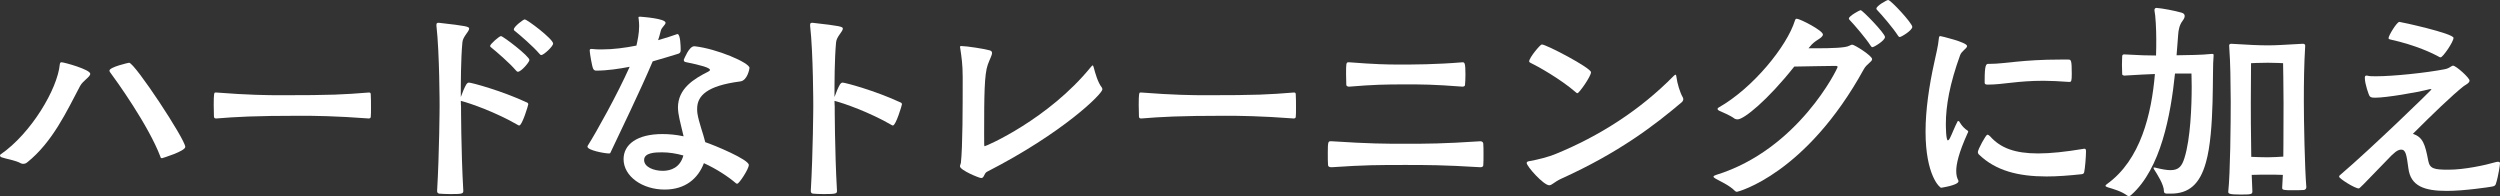
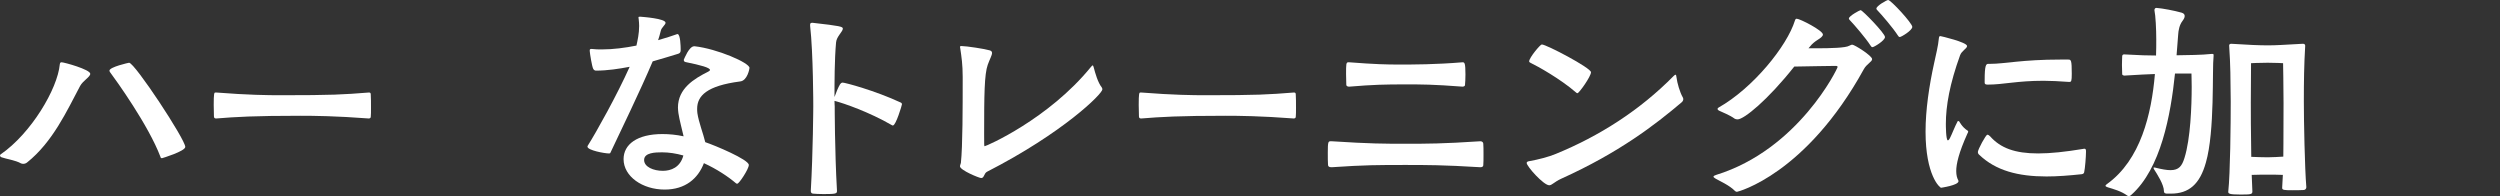
<svg xmlns="http://www.w3.org/2000/svg" id="_レイヤー_2" viewBox="0 0 398.772 31.28">
  <rect x="0" y="0" width="398.772" height="31.28" fill="#333333" stroke="none" />
  <defs>
    <style>.cls-1{fill:#fff;stroke-width:0px;}</style>
  </defs>
  <g id="_レイヤー_1-2">
    <path class="cls-1" d="m3.708,26.133c-.145,0-.252-.036-.36-.072-.864-.504-2.448-.72-3.096-.972-.144-.036-.252-.181-.252-.288,0-.072.036-.145.108-.18,4.859-3.348,9.07-10.439,9.431-14.362.036-.252.108-.324.288-.324.396,0,4.571,1.151,4.571,1.836,0,.504-1.151,1.08-1.62,1.943-2.088,3.924-4.355,8.927-8.459,12.202-.18.145-.396.217-.611.217Zm13.822-14.65c-.036-.072-.072-.145-.072-.216,0-.576,3.06-1.26,3.132-1.26.899,0,8.963,12.238,8.963,13.426,0,.685-3.672,1.8-3.708,1.8-.144,0-.216-.036-.252-.216-1.908-5.039-7.091-12.238-8.062-13.534Z" />
    <path class="cls-1" d="m58.89,14.758c.216,0,.252.145.252.36.035.468.035,1.296.035,2.088,0,.575,0,1.115-.035,1.403,0,.18-.108.288-.324.288-5.219-.396-8.783-.432-10.871-.432-7.379,0-10.366.18-13.426.432h-.072c-.216,0-.324-.108-.324-.36,0-.468-.035-1.151-.035-1.8,0-1.8.072-1.979.252-1.979h.18c5.004.396,8.242.432,10.223.432,8.314,0,9.971-.107,14.074-.432h.072Z" />
-     <path class="cls-1" d="m73.899,30.488c0,.432-.324.468-2.088.468-.684,0-1.368-.036-1.764-.072-.217-.036-.324-.18-.324-.432.359-6.155.396-13.534.396-13.534,0,0,0-8.388-.504-12.814v-.145c0-.216.071-.323.323-.323h.072c4.464.504,4.823.611,4.823.936,0,.468-1.008,1.26-1.08,2.195-.252,2.7-.252,6.623-.252,8.711.252-.72.612-1.584.9-2.052.072-.107.216-.252.396-.252.396,0,5.147,1.26,9.323,3.204.107.071.144.144.144.252,0,.144-.972,3.384-1.439,3.384-.036,0-.108,0-.144-.036-3.672-2.124-7.668-3.492-9.035-3.852-.036,0-.108-.036-.145-.036,0,.504.036.828.036.828,0,0,0,7.163.36,13.462v.108Zm8.387-19.258c-.972-1.152-3.096-2.987-3.996-3.708-.107-.071-.107-.144-.107-.216,0-.252,1.439-1.548,1.728-1.548.324,0,4.536,3.204,4.536,3.815,0,.324-1.297,1.872-1.836,1.872-.108,0-.217-.072-.324-.216Zm4.067-2.448c-.108,0-.216-.071-.323-.216-.973-1.151-3.061-2.951-3.96-3.671-.108-.072-.108-.145-.108-.217,0-.432,1.512-1.583,1.729-1.583.396,0,4.535,3.131,4.535,3.852,0,.468-1.512,1.835-1.872,1.835Z" />
    <path class="cls-1" d="m108.573,7.991c0,.216-.035.468-.359.575-1.115.324-2.52.792-4.104,1.224-1.979,4.68-5.256,11.411-6.73,14.543-.037.144-.145.144-.252.144-.685,0-3.42-.504-3.42-1.08,0-.036,0-.107.035-.144,1.369-2.16,4.716-8.171,6.695-12.599-1.728.324-3.527.612-5.398.612-.18,0-.36-.145-.433-.324-.18-.36-.504-2.304-.54-2.808,0-.216,0-.324.252-.324h.108c.504.072,1.044.072,1.62.072,1.764,0,3.672-.252,5.471-.612.18-.827.432-1.907.432-3.131,0-.36-.035-.721-.071-1.08,0-.108-.036-.216-.036-.252,0-.145.072-.145.288-.145.396.036,4.031.288,4.031.973,0,.323-.647.756-.756,1.26-.144.611-.288,1.079-.432,1.512,1.224-.36,2.268-.685,2.951-.937.036-.035.108-.035.144-.035.469,0,.504,2.051.504,2.375v.181Zm2.232-.612c3.563.396,8.747,2.628,8.747,3.455,0,.108-.324,2.052-1.513,2.16-5.255.684-6.838,2.268-6.838,4.355,0,.216,0,.432.035.684.217,1.477.936,3.275,1.26,4.644,1.512.504,6.947,2.771,6.947,3.636,0,.647-1.547,2.987-1.836,2.987-.072,0-.144,0-.216-.071-1.224-1.044-3.06-2.269-5.111-3.204-.936,2.448-2.952,4.212-6.263,4.212-3.527,0-6.551-2.088-6.551-4.859,0-2.34,2.159-3.996,6.19-3.996,1.08,0,2.231.108,3.384.36-.252-1.152-.648-2.52-.828-3.708-.036-.323-.072-.611-.072-.863,0-3.06,2.557-4.607,4.859-5.76.18-.107.252-.18.252-.252,0-.359-1.403-.756-3.887-1.26-.18-.036-.289-.144-.289-.324,0-.036,0-.107.037-.144.035-.036.791-2.052,1.619-2.052h.072Zm-5.184,16.918c-1.08,0-2.879.036-2.879,1.224,0,1.116,1.512,1.728,2.987,1.728,1.296,0,2.771-.54,3.275-2.447-1.151-.324-2.304-.504-3.384-.504Z" />
    <path class="cls-1" d="m133.504,30.488c0,.396-.216.468-2.124.468-.684,0-1.367-.036-1.727-.072-.217-.036-.324-.18-.324-.432.359-6.155.396-13.534.396-13.534,0,0,0-8.388-.504-12.814v-.145c0-.216.071-.323.323-.323h.072c4.464.504,4.824.611,4.824.936,0,.468-1.008,1.26-1.08,2.195-.252,2.7-.252,6.623-.252,8.711.252-.72.611-1.584.9-2.052.071-.107.215-.252.395-.252.396,0,5.148,1.26,9.324,3.204.107.071.143.144.143.252,0,.144-.971,3.384-1.439,3.384-.035,0-.107,0-.144-.036-3.671-2.124-7.667-3.492-9.035-3.852-.036,0-.108-.036-.144-.036,0,.504.035.828.035.828,0,0,0,7.163.36,13.462v.108Z" />
    <path class="cls-1" d="m153.558,12.274c0-1.979-.18-3.168-.396-4.607,0-.072-.035-.108-.035-.145,0-.144.072-.18.216-.18.792,0,3.815.468,4.499.684.288.072.396.217.396.433,0,.359-.36.972-.684,1.871-.541,1.512-.576,4.859-.576,11.051,0,1.656,0,1.944.072,1.944.252,0,10.186-4.32,16.953-12.635.145-.18.216-.252.288-.252.071,0,.108.108.18.36.216.827.647,2.375,1.261,3.131.071.108.107.216.107.324,0,.72-6.299,6.947-18.394,13.139-.505.252-.433,1.008-.937,1.008-.324,0-3.383-1.26-3.383-1.872,0-.18.107-.359.144-.54.288-2.592.288-9.179.288-13.138v-.576Z" />
    <path class="cls-1" d="m206.435,14.758c.217,0,.253.145.253.36.036.468.036,1.296.036,2.088,0,.575,0,1.115-.036,1.403,0,.18-.108.288-.324.288-5.22-.396-8.782-.432-10.87-.432-7.379,0-10.367.18-13.427.432h-.072c-.216,0-.323-.108-.323-.36,0-.468-.037-1.151-.037-1.8,0-1.8.072-1.979.252-1.979h.181c5.003.396,8.243.432,10.223.432,8.315,0,9.971-.107,14.074-.432h.071Z" />
    <path class="cls-1" d="m236.092,26.673c-5.867-.36-8.567-.36-11.915-.36-4.318,0-6.442,0-11.734.36h-.107c-.396,0-.504-.181-.504-.396-.036-.36-.036-1.188-.036-1.943,0-1.729.072-1.8.468-1.8h.18c6.156.396,8.388.396,11.734.396,3.385,0,5.904,0,11.915-.396h.072c.288,0,.432.216.432.396.036.324.036,1.044.036,1.728s0,1.368-.036,1.692c0,.18-.144.324-.432.324h-.072Zm-20.878-16.738c4.176.324,6.048.36,7.92.36,2.34,0,5.795,0,10.15-.36.324,0,.469.072.469,1.943,0,.648-.037,1.332-.072,1.692,0,.18-.252.252-.396.252-4.715-.36-6.443-.36-9.107-.36-3.167,0-5.074.036-8.963.36-.18,0-.467-.036-.467-.324,0-.396-.037-1.044-.037-1.656,0-1.619,0-1.907.361-1.907h.143Z" />
    <path class="cls-1" d="m249.025,28.508c-1.151.54-1.476,1.044-1.907,1.044-.9,0-3.6-3.023-3.6-3.563,0-.144.144-.252.432-.288,1.439-.252,3.096-.684,4.211-1.151,6.947-2.844,13.391-6.947,18.79-12.419.144-.144.252-.216.323-.216.072,0,.109.145.145.433.107.899.54,2.375.973,3.131.071.108.107.216.107.324,0,.216-.107.396-.288.54-4.212,3.563-9.935,7.991-19.186,12.166Zm2.376-13.75c-2.484-2.159-6.155-4.211-7.235-4.715-.144-.072-.252-.145-.252-.253,0-.575,1.764-2.699,2.016-2.699.72,0,7.847,3.743,7.847,4.428s-1.907,3.348-2.159,3.348c-.072,0-.144-.036-.216-.108Z" />
    <path class="cls-1" d="m289.693,7.703c2.376,0,4.716-.072,5.255-.396.252-.107.36-.18.504-.18.36,0,3.168,1.764,3.168,2.304,0,.432-.863.756-1.332,1.62-9.215,16.737-20.085,19.545-20.229,19.545-.108,0-.217-.036-.324-.144-.864-.9-2.447-1.584-3.061-1.944-.252-.144-.359-.252-.359-.323,0-.108.18-.217.432-.288,13.139-4.067,19.366-16.99,19.366-17.206,0-.144-.108-.18-.324-.18-1.08,0-4.247.071-6.587.107-4.248,5.363-8.027,8.423-9.035,8.423-.18,0-.359-.036-.468-.107-.828-.612-1.872-.972-2.521-1.296-.143-.072-.215-.18-.215-.252s.035-.145.144-.216c5.544-3.132,10.942-9.827,12.202-13.895.072-.216.145-.288.288-.288.504,0,4.176,1.872,4.176,2.52,0,.288-.396.576-.864.864-.396.252-.863.611-1.188,1.044l-.252.288h1.224Zm8.999-.181c-.145,0-.216-.071-.324-.252-.791-1.224-2.556-3.275-3.348-4.104-.072-.071-.107-.144-.107-.216,0-.396,1.728-1.332,1.871-1.332.289,0,3.888,3.708,3.888,4.284s-1.764,1.619-1.979,1.619Zm4.355-1.619c-.145,0-.216-.072-.324-.252-.791-1.225-2.556-3.276-3.348-4.104-.072-.072-.072-.145-.072-.181,0-.432,1.656-1.367,1.873-1.367.432,0,3.851,3.707,3.851,4.283s-1.764,1.62-1.979,1.62Z" />
    <path class="cls-1" d="m313.944,20.985c0,.071-.036.18-.108.288-1.403,3.096-1.8,4.896-1.8,6.011,0,.684.145,1.152.324,1.476.036.072.036.108.036.145,0,.647-2.772,1.044-2.772,1.044-.215,0-2.482-1.98-2.482-8.963,0-3.456.575-7.308,1.367-10.907.288-1.367.648-2.735.756-3.959.036-.288.072-.36.252-.36.072,0,4.248.972,4.248,1.584,0,.396-.864.756-1.116,1.476-1.655,4.571-2.268,8.063-2.268,10.943,0,.144,0,2.627.323,2.627.108,0,.252-.18.396-.504.18-.323.756-1.8,1.115-2.447.037-.108.072-.145.145-.145.036,0,.072.036.18.108,0,0,.432.864,1.26,1.403.108.036.145.108.145.181Zm18.789,3.275c0,.684-.144,2.592-.287,3.203-.037.181-.145.288-.396.324-2.016.216-3.887.36-5.615.36-4.535,0-8.1-.937-10.727-3.456-.18-.144-.216-.288-.216-.468,0-.359,1.26-2.735,1.512-2.735.144,0,.288.107.432.252,1.655,1.871,3.96,2.735,7.667,2.735,1.98,0,4.32-.252,7.163-.72.072,0,.144-.036.181-.036.252,0,.287.145.287.396v.144Zm-2.735-11.194c-1.548-.108-2.88-.181-4.031-.181-4.247,0-6.407.612-8.927.612-.288,0-.469-.072-.469-.288v-.396c0-2.412.217-2.628.576-2.628h.324c2.304,0,5.075-.684,11.195-.684h1.223c.469,0,.576.071.576,2.268,0,1.151-.072,1.296-.359,1.296h-.108Z" />
    <path class="cls-1" d="m345.779,30.884c-.288,0-.612,0-.612-.396,0-1.044-1.08-2.7-1.584-3.492-.071-.107-.071-.18-.071-.216q0-.072.071-.072c.037,0,.145.036.217.036,1.008.252,1.799.396,2.411.396,1.368,0,1.836-.685,2.231-1.944.973-3.096,1.152-8.351,1.152-11.374,0-.972-.036-1.692-.036-2.088h-2.628c-.684,6.659-2.268,15.154-6.947,19.329-.107.108-.252.217-.432.217-.072,0-.144-.036-.216-.072-.972-.72-2.196-1.044-3.132-1.332-.216-.072-.359-.144-.359-.252,0-.072.072-.144.216-.252,5.399-3.852,7.127-11.194,7.667-17.565-1.152.035-2.52.107-4.896.252-.071,0-.323-.072-.323-.217,0-.252-.037-.863-.037-1.476s.037-1.188.037-1.403.18-.288.287-.288c2.412.144,3.96.18,5.111.18.036-.899.036-1.764.036-2.556,0-1.655-.108-3.815-.288-4.644v-.071c0-.145.108-.324.288-.324h.036c.972.072,2.844.432,3.996.756.359.107.504.288.504.54s-.145.504-.36.792c-.468.611-.647,1.476-.685,2.231l-.252,3.239c1.836-.036,3.924-.036,5.58-.216h.144c.144,0,.181.036.181.18v.145c-.252,2.195.215,11.986-1.225,16.989-.972,3.492-2.735,4.968-5.579,4.968h-.504Zm22.101-1.008c0,.252-.215.432-.432.432-.504.036-1.188.036-1.799.036-1.297,0-1.621-.036-1.621-.359v-.072l.108-2.016c-.647-.036-1.62-.036-2.411-.036-.721,0-1.764,0-2.557.036l.108,2.663c0,.469-.36.469-1.979.469-1.691,0-1.872-.145-1.872-.433.324-2.987.396-10.87.396-14.362-.035-3.743-.035-5.795-.252-8.963,0-.144.072-.288.324-.288,2.771.181,4.535.252,5.832.252,1.403,0,2.231-.071,5.579-.252h.071c.252,0,.324.181.324.324-.18,3.023-.216,5.651-.216,8.927,0,3.024.144,10.547.396,13.606v.036Zm-3.635-13.427c0-2.447-.072-6.371-.072-6.371,0,0-1.224-.071-2.447-.071s-2.664.071-2.664.071c0,0-.036,3.852-.036,6.264,0,1.044,0,4.967.072,8.675.827.036,1.907.072,2.628.072.828,0,1.836-.072,2.483-.108,0-.899.036-1.872.036-8.531Z" />
-     <path class="cls-1" d="m387.325,25.629c.252,1.296.937,1.439,3.276,1.439,2.447,0,5.831-.72,7.415-1.188.216-.072.359-.072.468-.072.216,0,.288.107.288.252,0,.18-.252,2.016-.648,3.239-.072.252-.18.396-.647.468-.36.072-4.392.685-7.199.685-3.563,0-5.759-.756-6.119-3.6-.288-2.088-.396-2.987-1.151-2.987-.324,0-.756.18-1.26.684-.072.072-.145.144-.217.18-5.111,5.291-5.146,5.327-5.291,5.327-.648,0-3.132-1.583-3.132-1.871,0-.072.036-.181.144-.252,5.111-4.355,14.578-13.57,14.578-13.643s-.071-.072-.144-.072c-.071,0-.144,0-.252.036-1.979.504-6.804,1.332-8.567,1.332-.684,0-.791-.108-.936-.324-.072-.107-.72-1.836-.72-2.844,0-.252.072-.359.252-.359.072,0,.144,0,.252.035.288.072.756.072,1.332.072,2.663,0,7.883-.54,10.87-1.115.612-.108.828-.324,1.152-.504.072-.036.145-.072.216-.072.468,0,2.628,1.943,2.628,2.376,0,.396-.648.684-.9.863-1.907,1.512-5.003,4.5-8.135,7.631,1.584.54,1.943,1.62,2.447,4.284Zm1.801-16.522c-1.08-.611-3.779-1.907-7.848-2.808-.18-.036-.287-.107-.287-.216,0-.396,1.331-2.592,1.727-2.592.217,0,8.64,1.836,8.64,2.556,0,.612-1.692,3.096-2.052,3.096-.036,0-.108,0-.18-.036Z" />
  </g>
</svg>